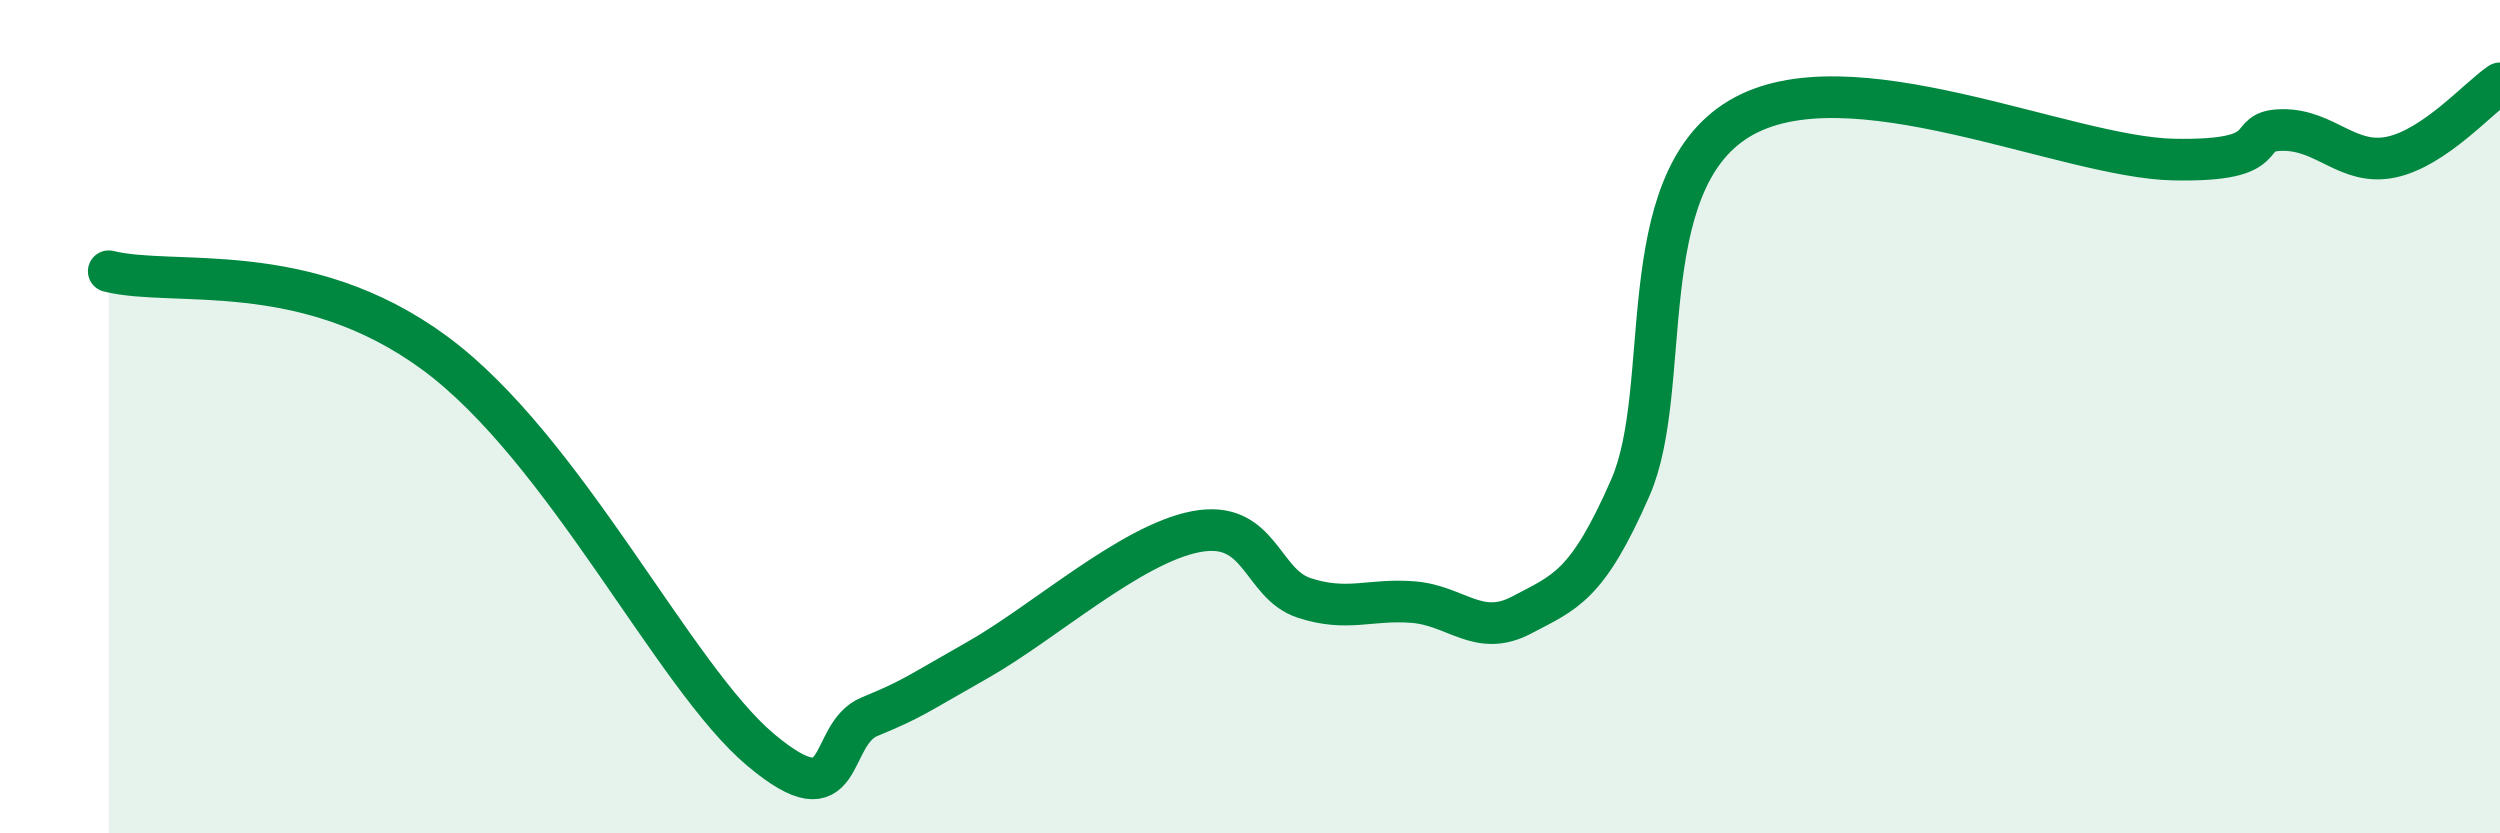
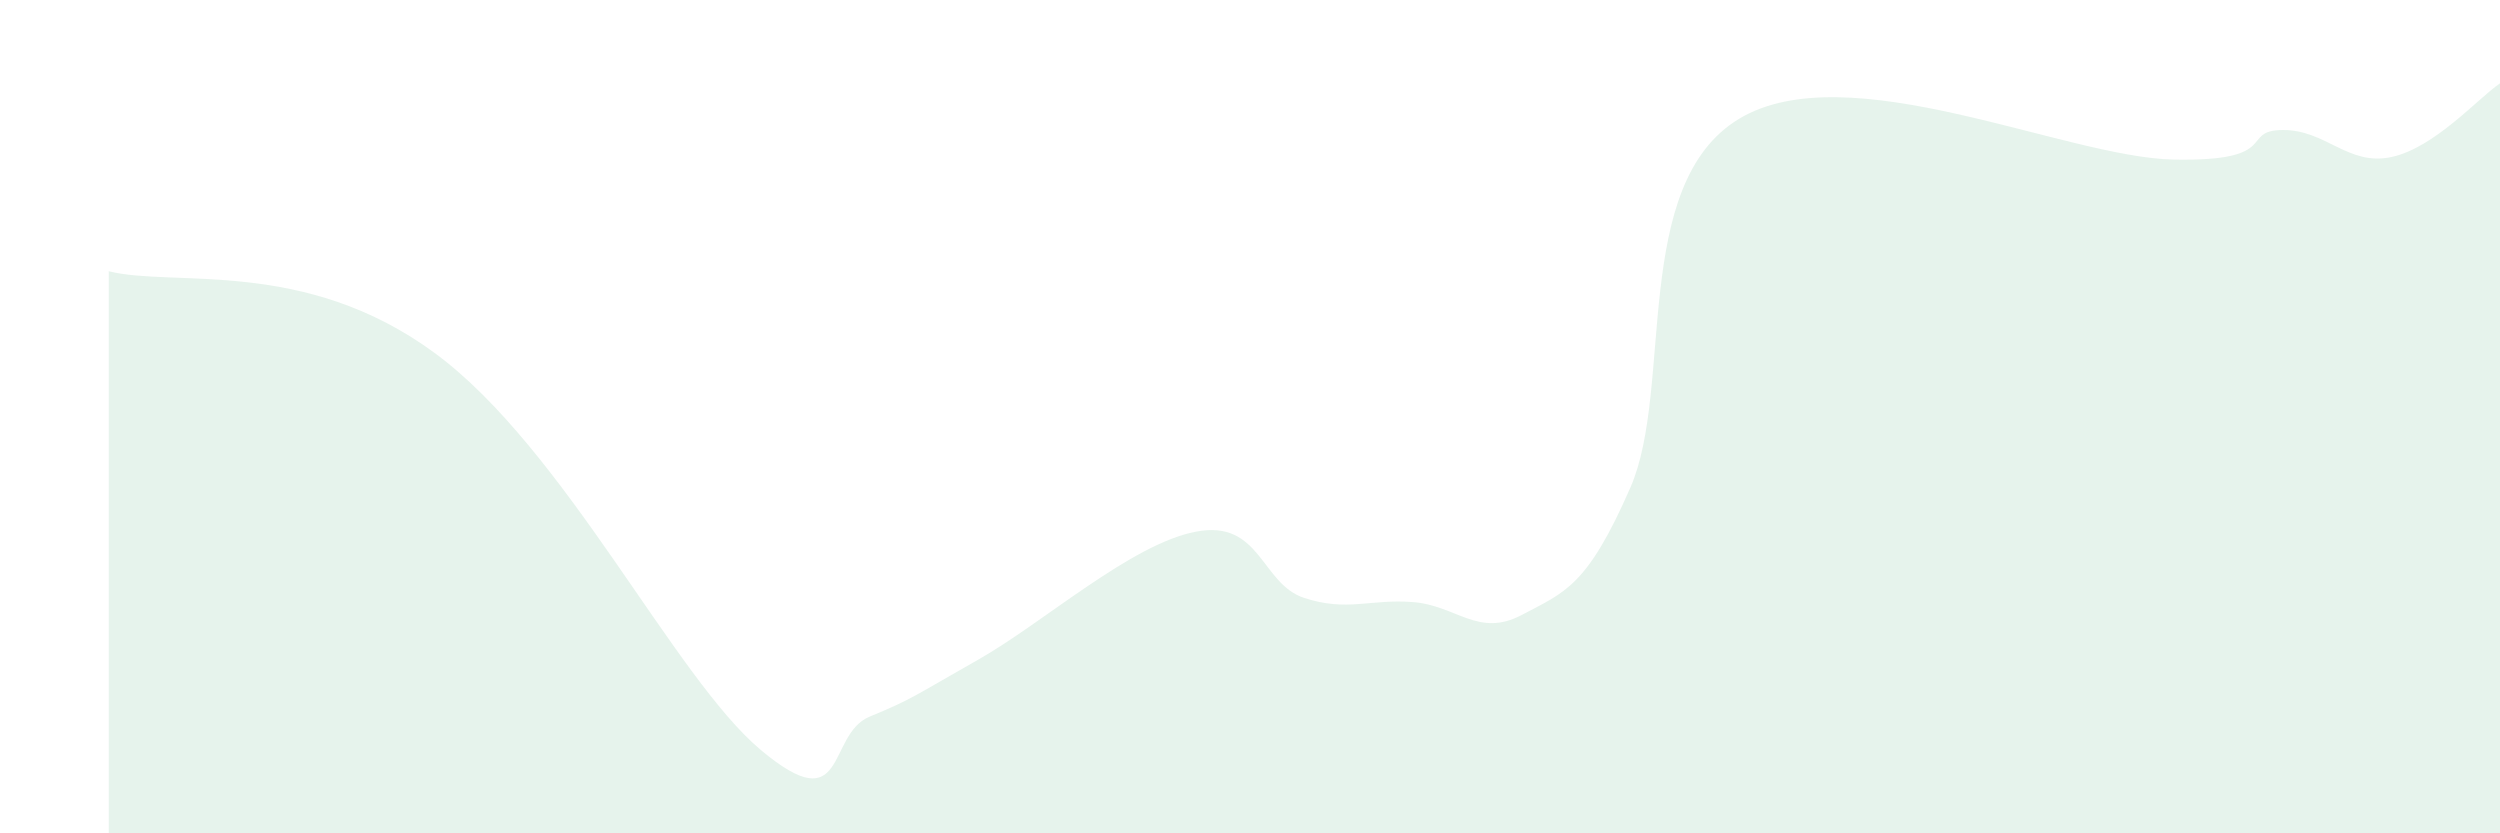
<svg xmlns="http://www.w3.org/2000/svg" width="60" height="20" viewBox="0 0 60 20">
  <path d="M 2.61,6.51 C 4.17,6.9 7.3,6.17 10.43,8.47 C 13.56,10.77 16.17,16.25 18.26,18 C 20.35,19.75 19.83,17.63 20.87,17.2 C 21.91,16.77 21.91,16.72 23.48,15.83 C 25.05,14.94 27.14,13.06 28.7,12.76 C 30.26,12.46 30.26,14.01 31.3,14.35 C 32.34,14.69 32.87,14.37 33.91,14.45 C 34.95,14.53 35.48,15.31 36.52,14.76 C 37.56,14.21 38.09,14.08 39.13,11.7 C 40.17,9.32 39.13,4.42 41.74,2.85 C 44.35,1.28 49.56,3.78 52.17,3.83 C 54.78,3.88 53.74,3.13 54.78,3.12 C 55.82,3.11 56.35,3.99 57.39,3.77 C 58.43,3.55 59.48,2.35 60,2L60 20L2.61 20Z" fill="#008740" opacity="0.1" stroke-linecap="round" stroke-linejoin="round" />
-   <path d="M 2.61,6.51 C 4.17,6.9 7.3,6.17 10.43,8.47 C 13.56,10.77 16.17,16.25 18.26,18 C 20.35,19.75 19.83,17.63 20.87,17.2 C 21.91,16.77 21.91,16.72 23.48,15.83 C 25.05,14.94 27.14,13.06 28.7,12.76 C 30.26,12.46 30.26,14.01 31.3,14.35 C 32.34,14.69 32.87,14.37 33.91,14.45 C 34.95,14.53 35.48,15.31 36.52,14.76 C 37.56,14.21 38.09,14.08 39.13,11.7 C 40.17,9.32 39.13,4.42 41.74,2.85 C 44.35,1.28 49.56,3.78 52.17,3.83 C 54.78,3.88 53.74,3.13 54.78,3.12 C 55.82,3.11 56.35,3.99 57.39,3.77 C 58.43,3.55 59.48,2.35 60,2" stroke="#008740" stroke-width="1" fill="none" stroke-linecap="round" stroke-linejoin="round" />
</svg>